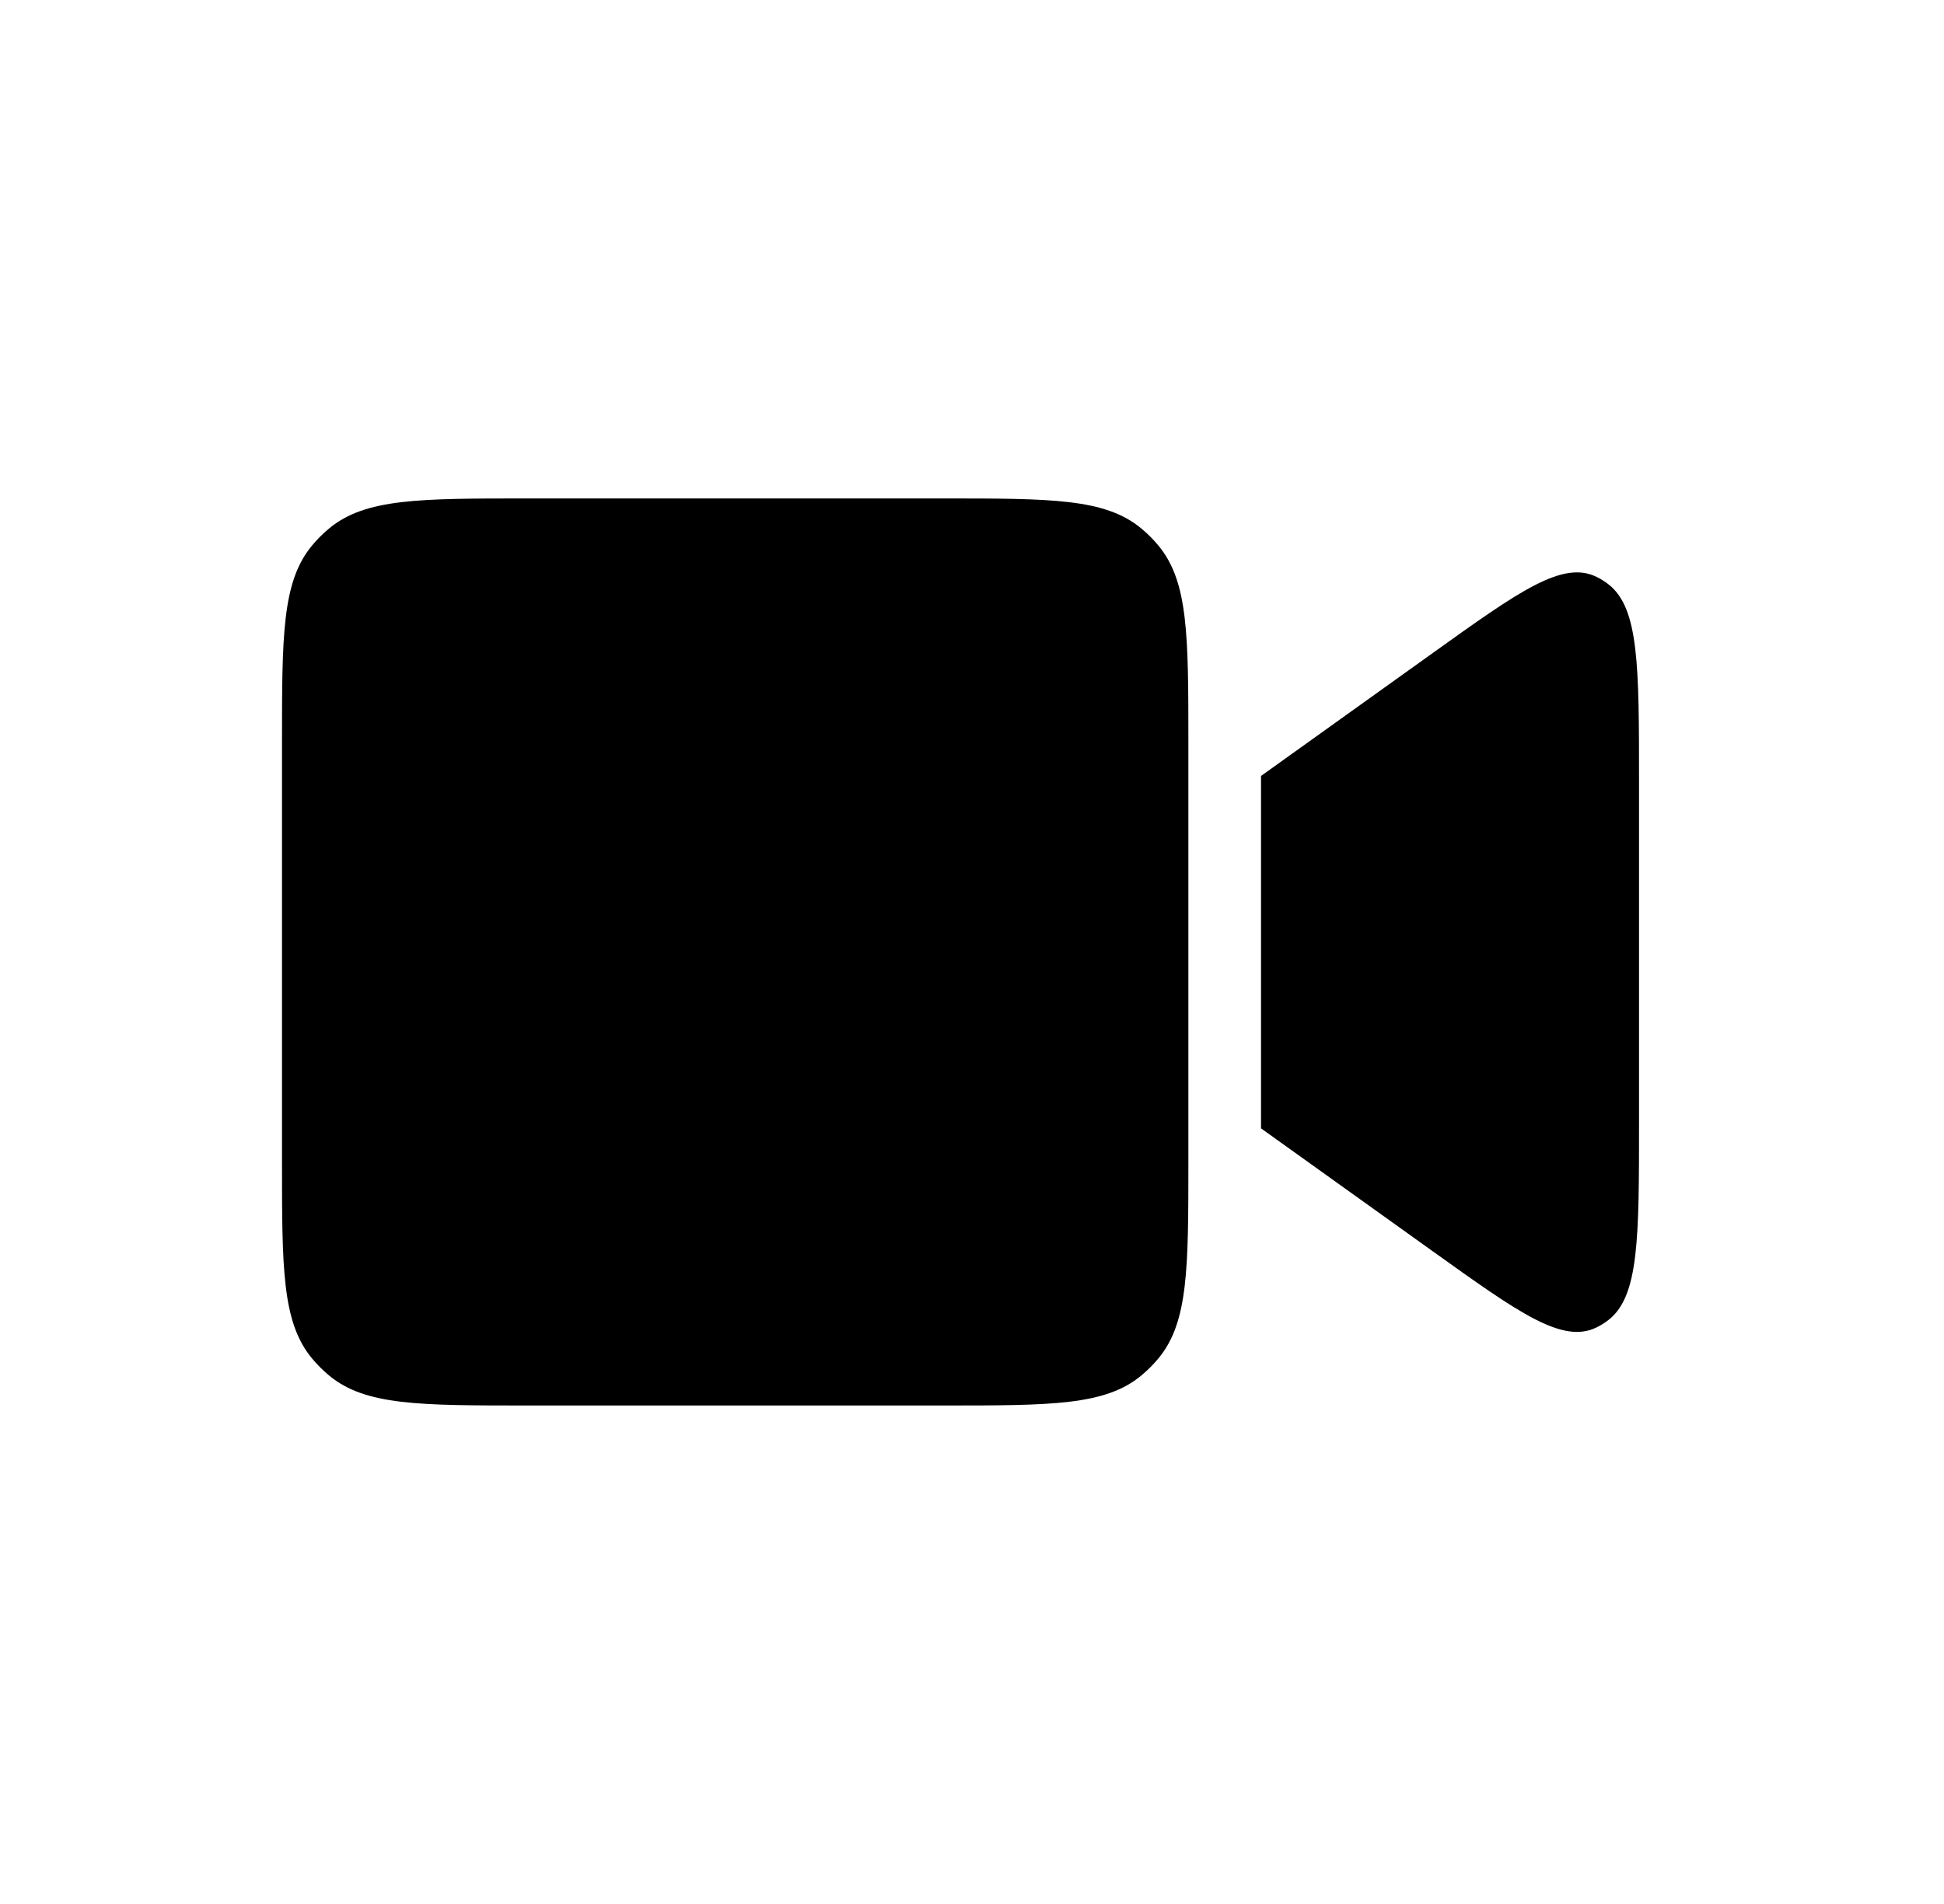
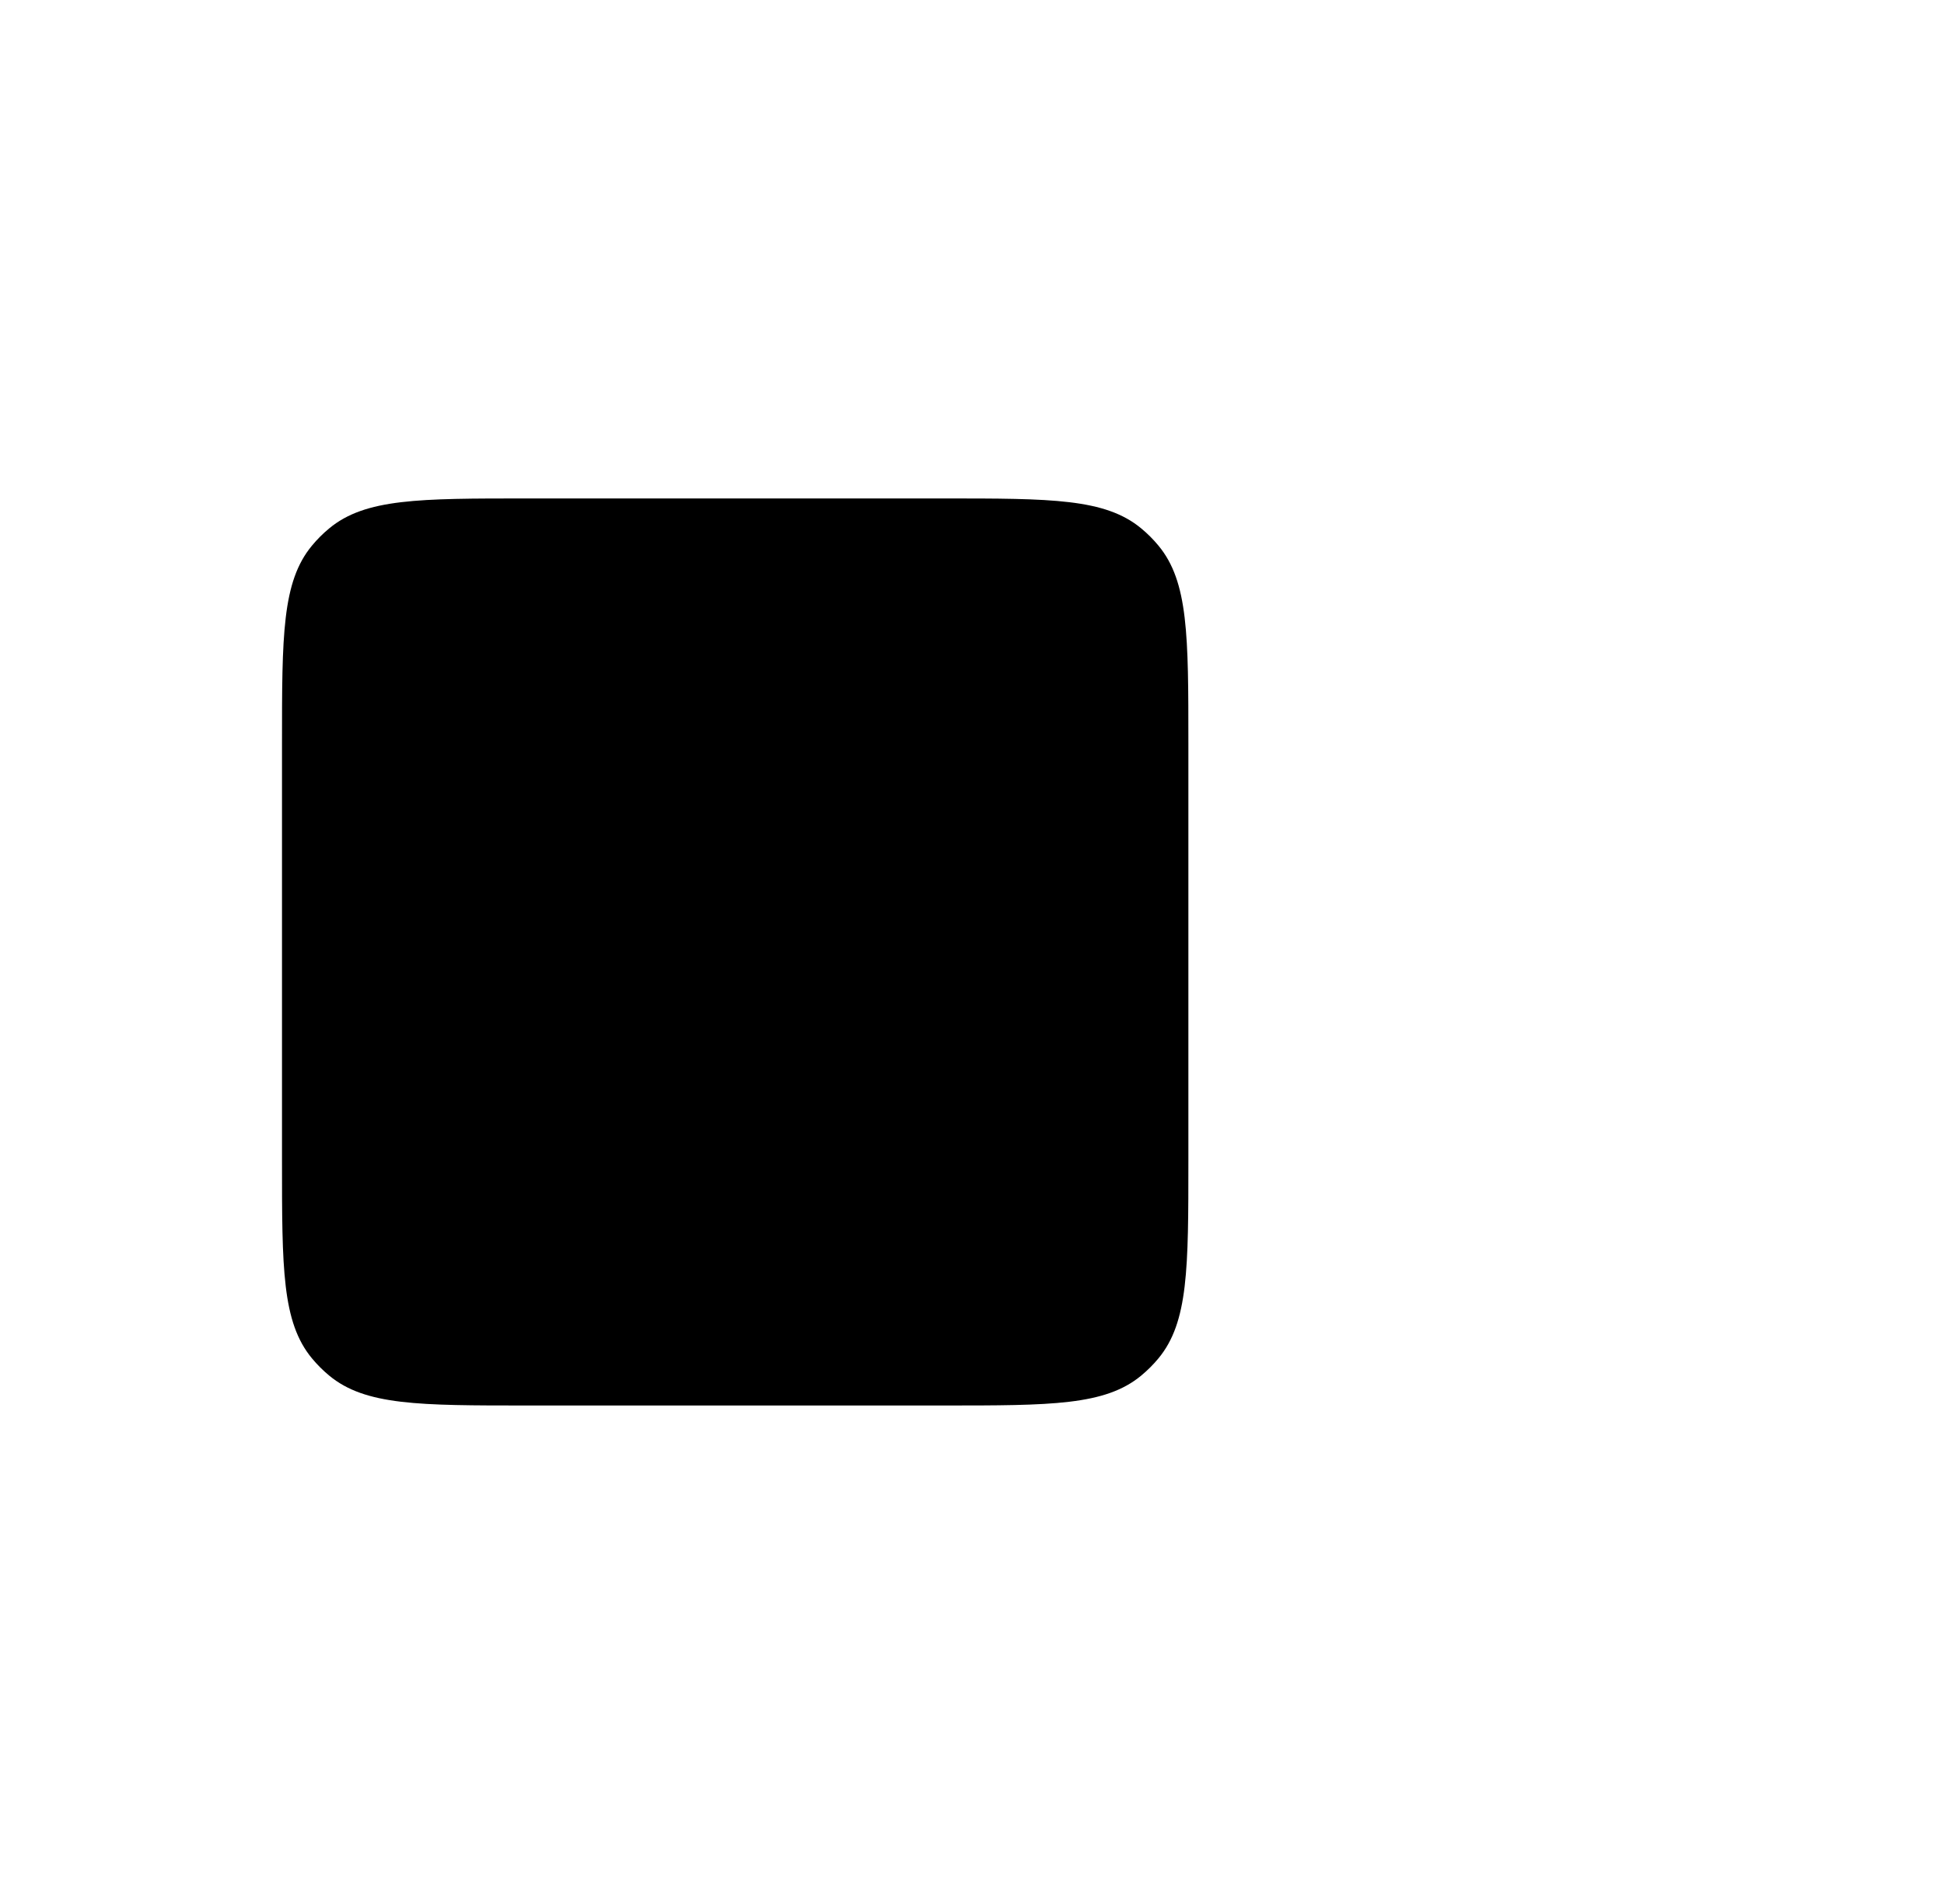
<svg xmlns="http://www.w3.org/2000/svg" width="49" height="48" viewBox="0 0 49 48" fill="none">
  <path d="M7.862 13.757C7.108 14.667 7.108 16.024 7.108 18.738V29.262C7.108 31.976 7.108 33.332 7.862 34.243C7.993 34.402 8.14 34.548 8.299 34.68C9.209 35.433 10.566 35.433 13.28 35.433H23.783C26.497 35.433 27.854 35.433 28.764 34.68C28.923 34.548 29.07 34.402 29.201 34.243C29.954 33.332 29.954 31.976 29.954 29.262V18.738C29.954 16.024 29.954 14.667 29.201 13.757C29.07 13.598 28.923 13.451 28.764 13.32C27.854 12.566 26.497 12.566 23.783 12.566H13.28C10.566 12.566 9.209 12.566 8.299 13.32C8.14 13.451 7.993 13.598 7.862 13.757Z" fill="black" />
-   <path d="M36.112 31.544L31.785 28.446V19.562L36.112 16.464C38.292 14.903 39.382 14.122 40.242 14.543C40.346 14.594 40.446 14.656 40.54 14.729C41.313 15.327 41.313 16.787 41.313 19.708V28.3C41.313 31.221 41.313 32.681 40.54 33.279C40.446 33.352 40.346 33.414 40.242 33.465C39.382 33.886 38.292 33.105 36.112 31.544Z" fill="black" />
</svg>